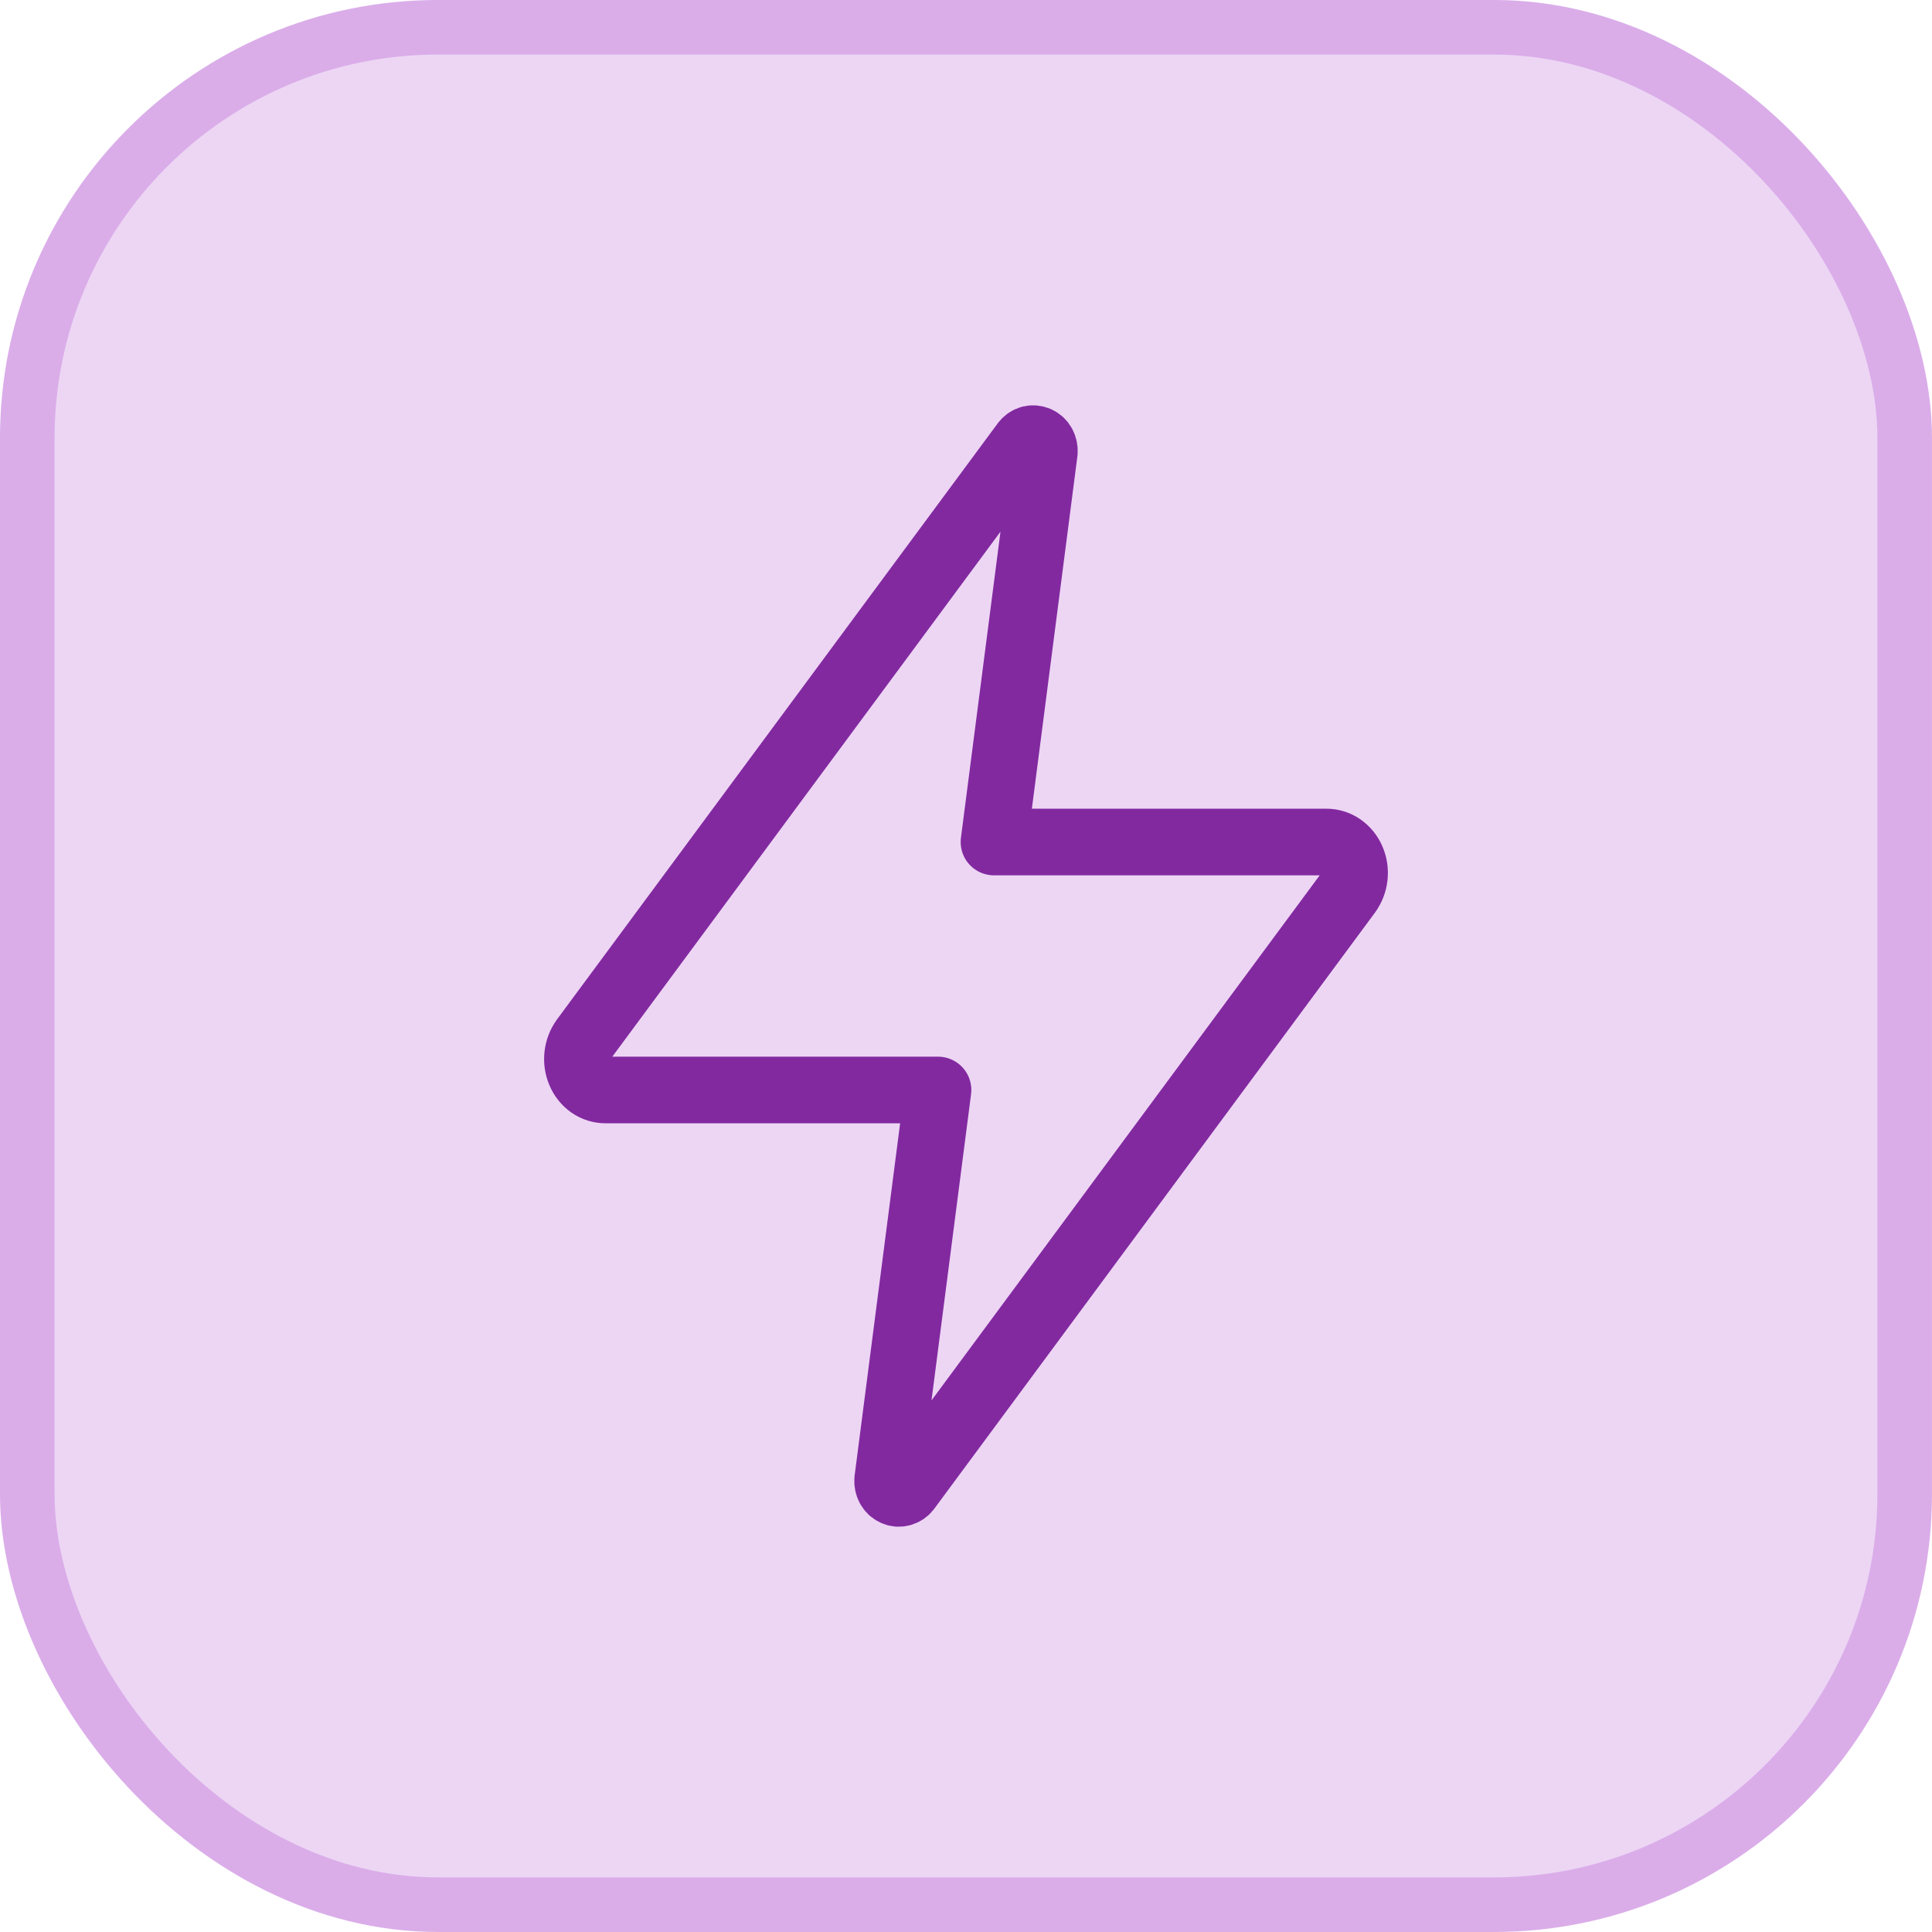
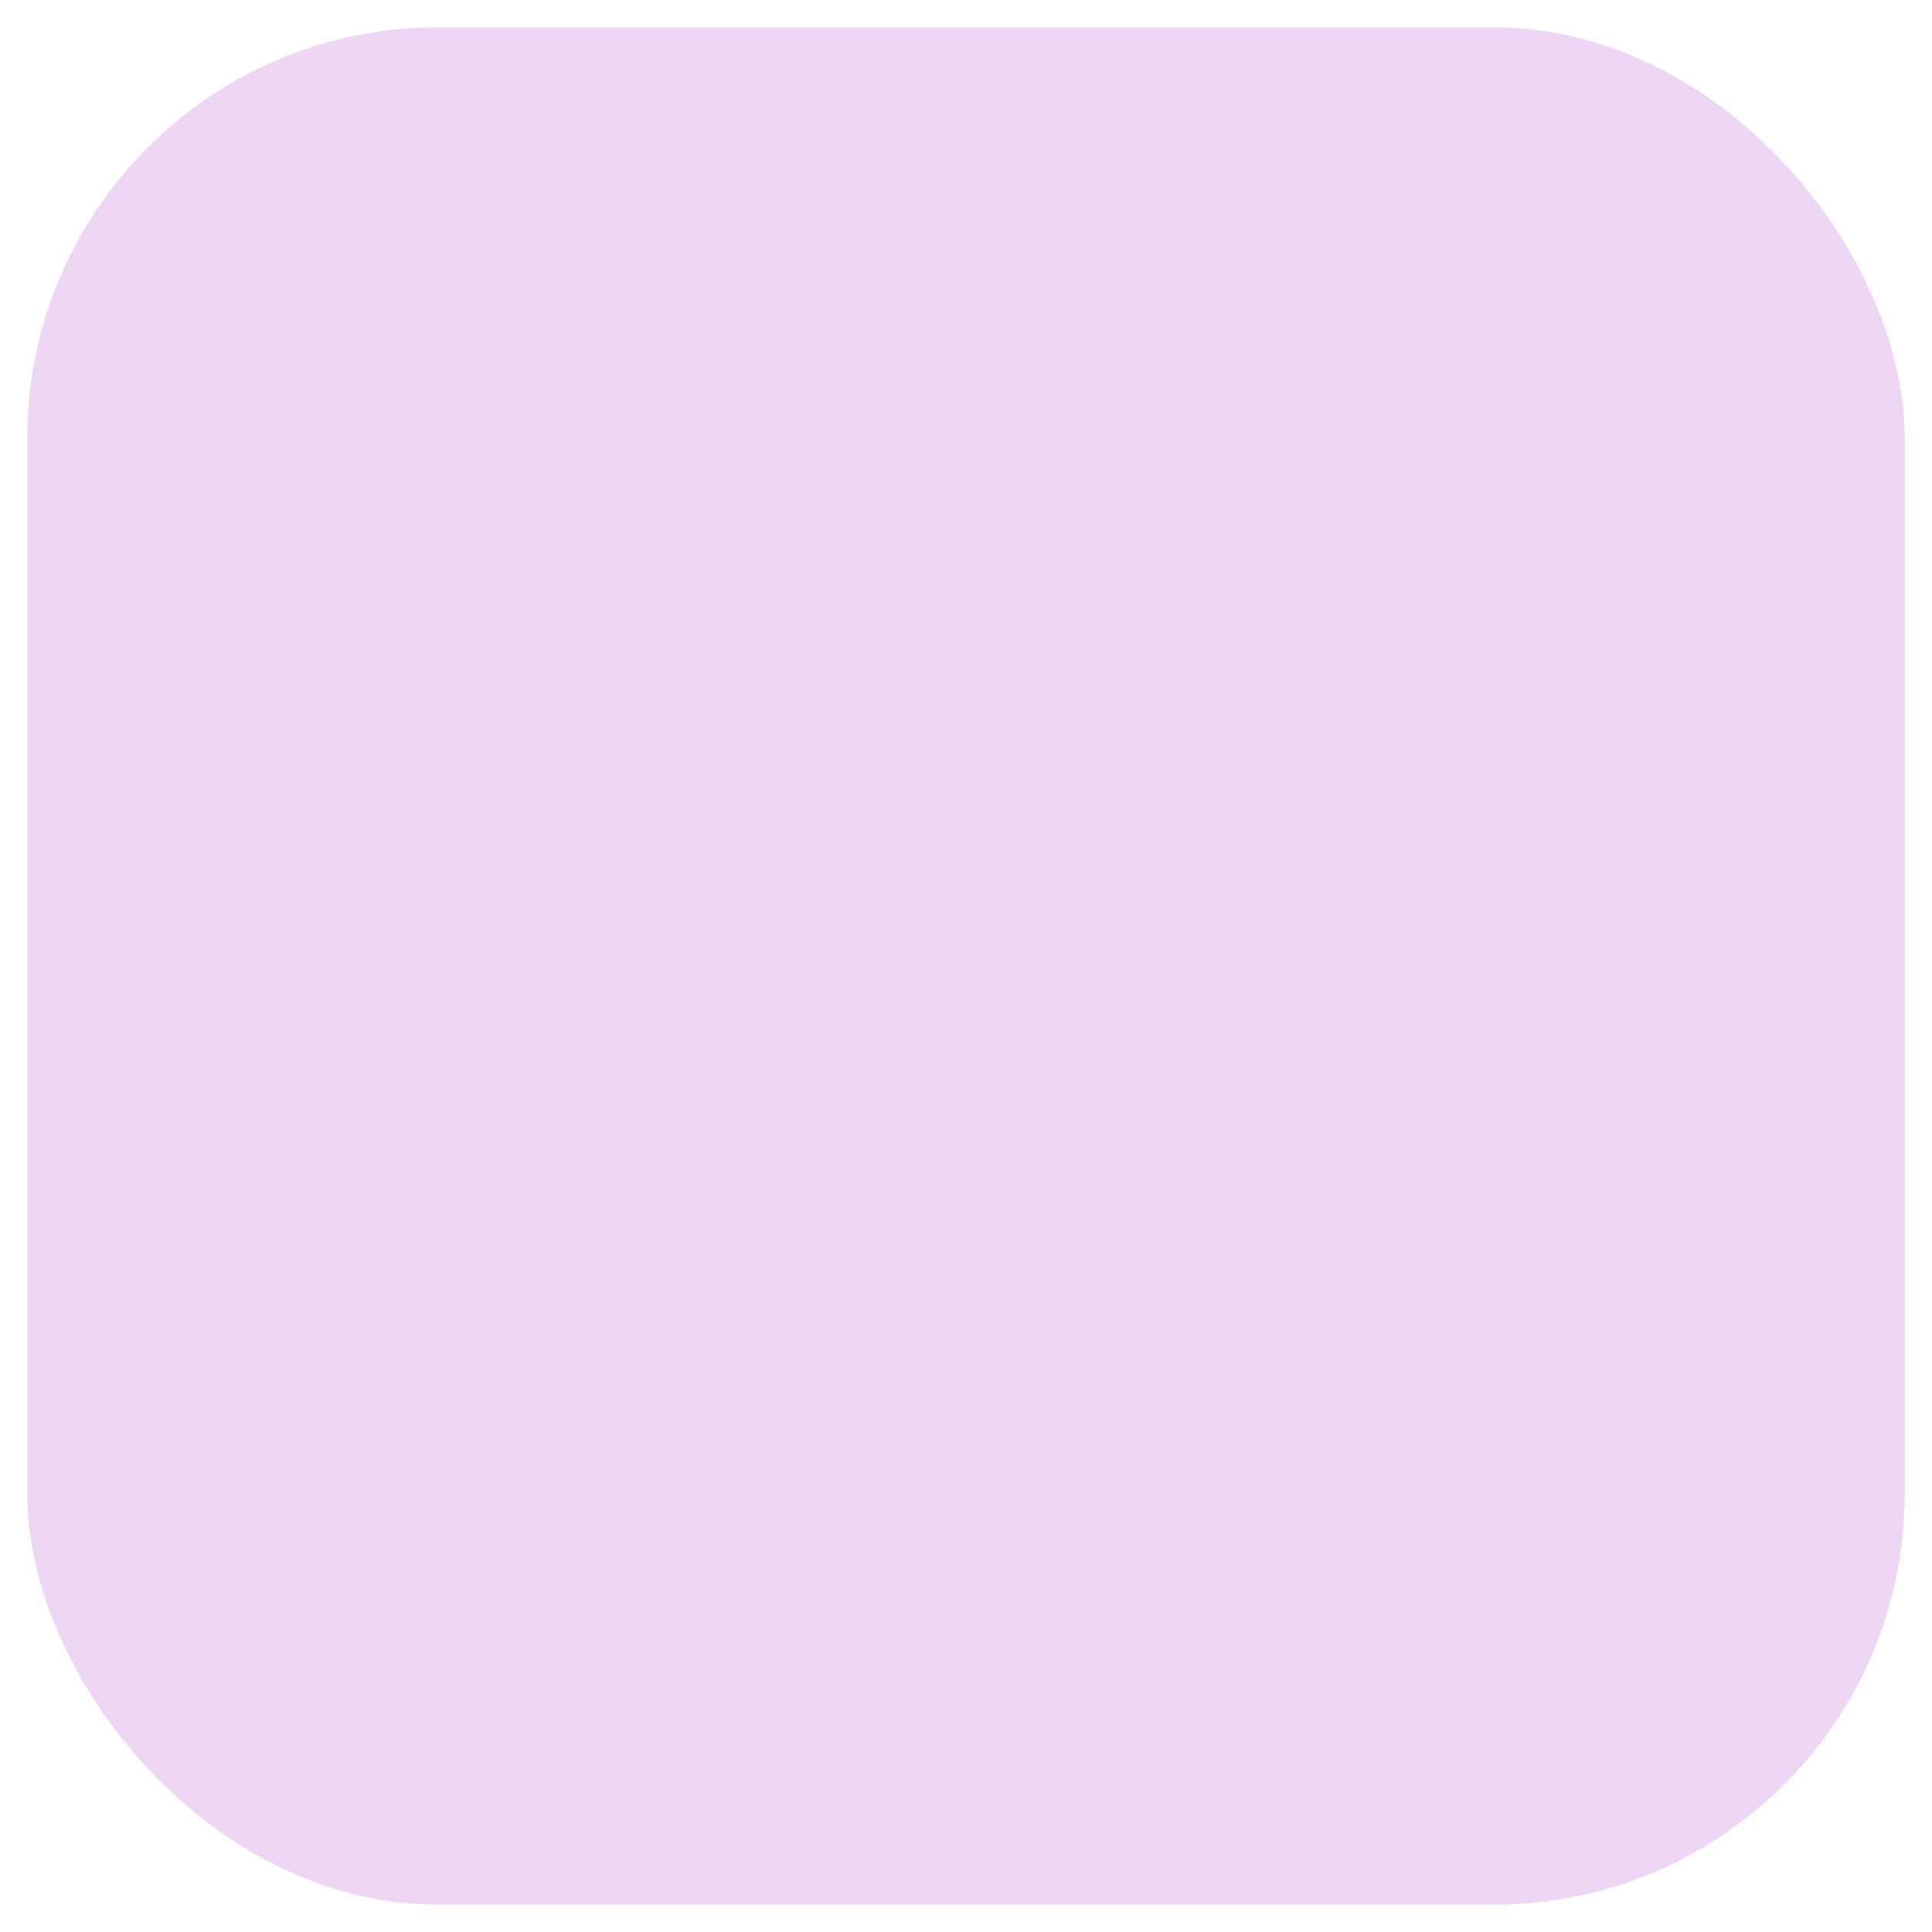
<svg xmlns="http://www.w3.org/2000/svg" width="58" height="58" viewBox="0 0 58 58" fill="none">
  <rect x="0.819" y="0.819" width="56.361" height="56.361" rx="12.331" fill="#EDD6F4" />
-   <rect x="0.819" y="0.819" width="56.361" height="56.361" rx="12.331" stroke="#DAADE9" stroke-width="1.639" />
-   <path d="M30.763 13.295L17.528 31.195C17.425 31.337 17.36 31.503 17.341 31.678C17.321 31.852 17.346 32.029 17.415 32.19C17.48 32.348 17.589 32.483 17.728 32.582C17.862 32.674 18.021 32.723 18.183 32.722H28.16L26.648 44.427C26.641 44.505 26.657 44.583 26.693 44.652C26.727 44.718 26.782 44.771 26.85 44.802C26.918 44.835 26.987 44.842 27.058 44.823C27.129 44.805 27.192 44.764 27.237 44.707L40.472 26.805C40.575 26.663 40.639 26.497 40.659 26.322C40.679 26.148 40.654 25.972 40.585 25.81C40.52 25.653 40.411 25.518 40.272 25.42C40.138 25.327 39.979 25.277 39.817 25.278H29.84L31.352 13.573C31.359 13.496 31.343 13.417 31.307 13.348C31.273 13.282 31.218 13.229 31.15 13.198C31.085 13.169 31.012 13.161 30.942 13.177C30.871 13.195 30.808 13.238 30.763 13.295Z" stroke="#8229A0" stroke-width="2" stroke-linecap="round" stroke-linejoin="round" />
</svg>